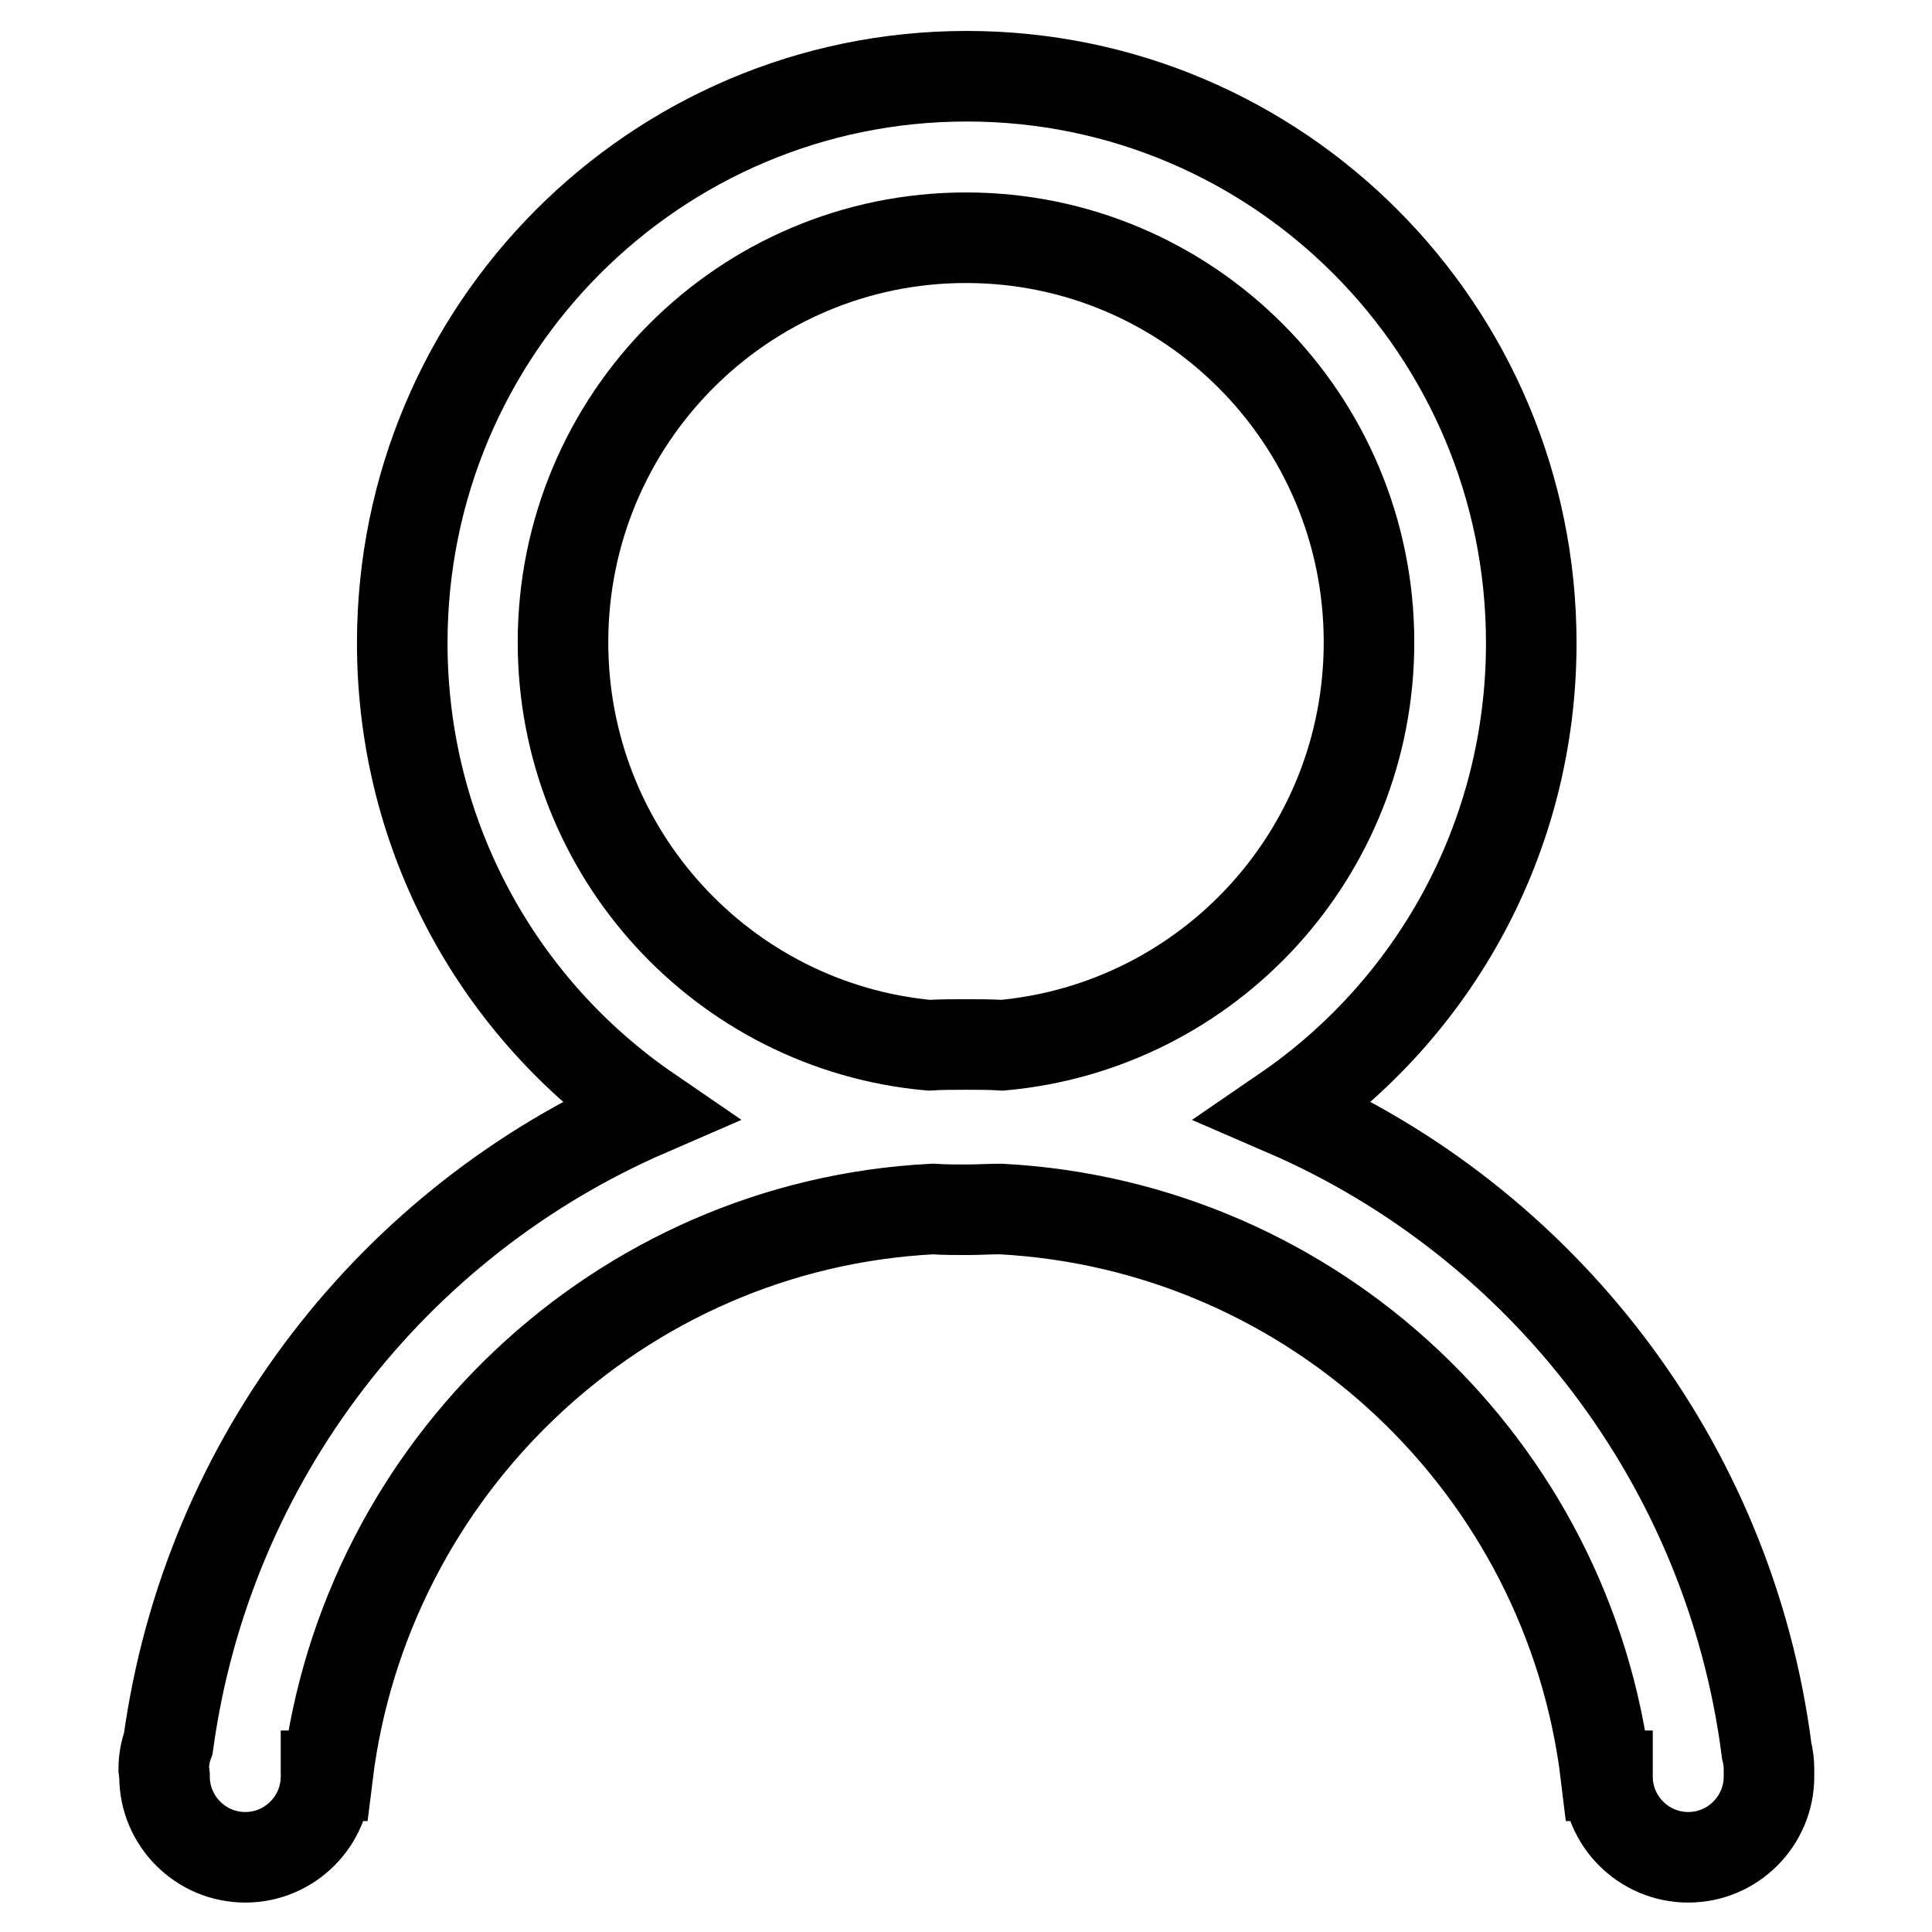
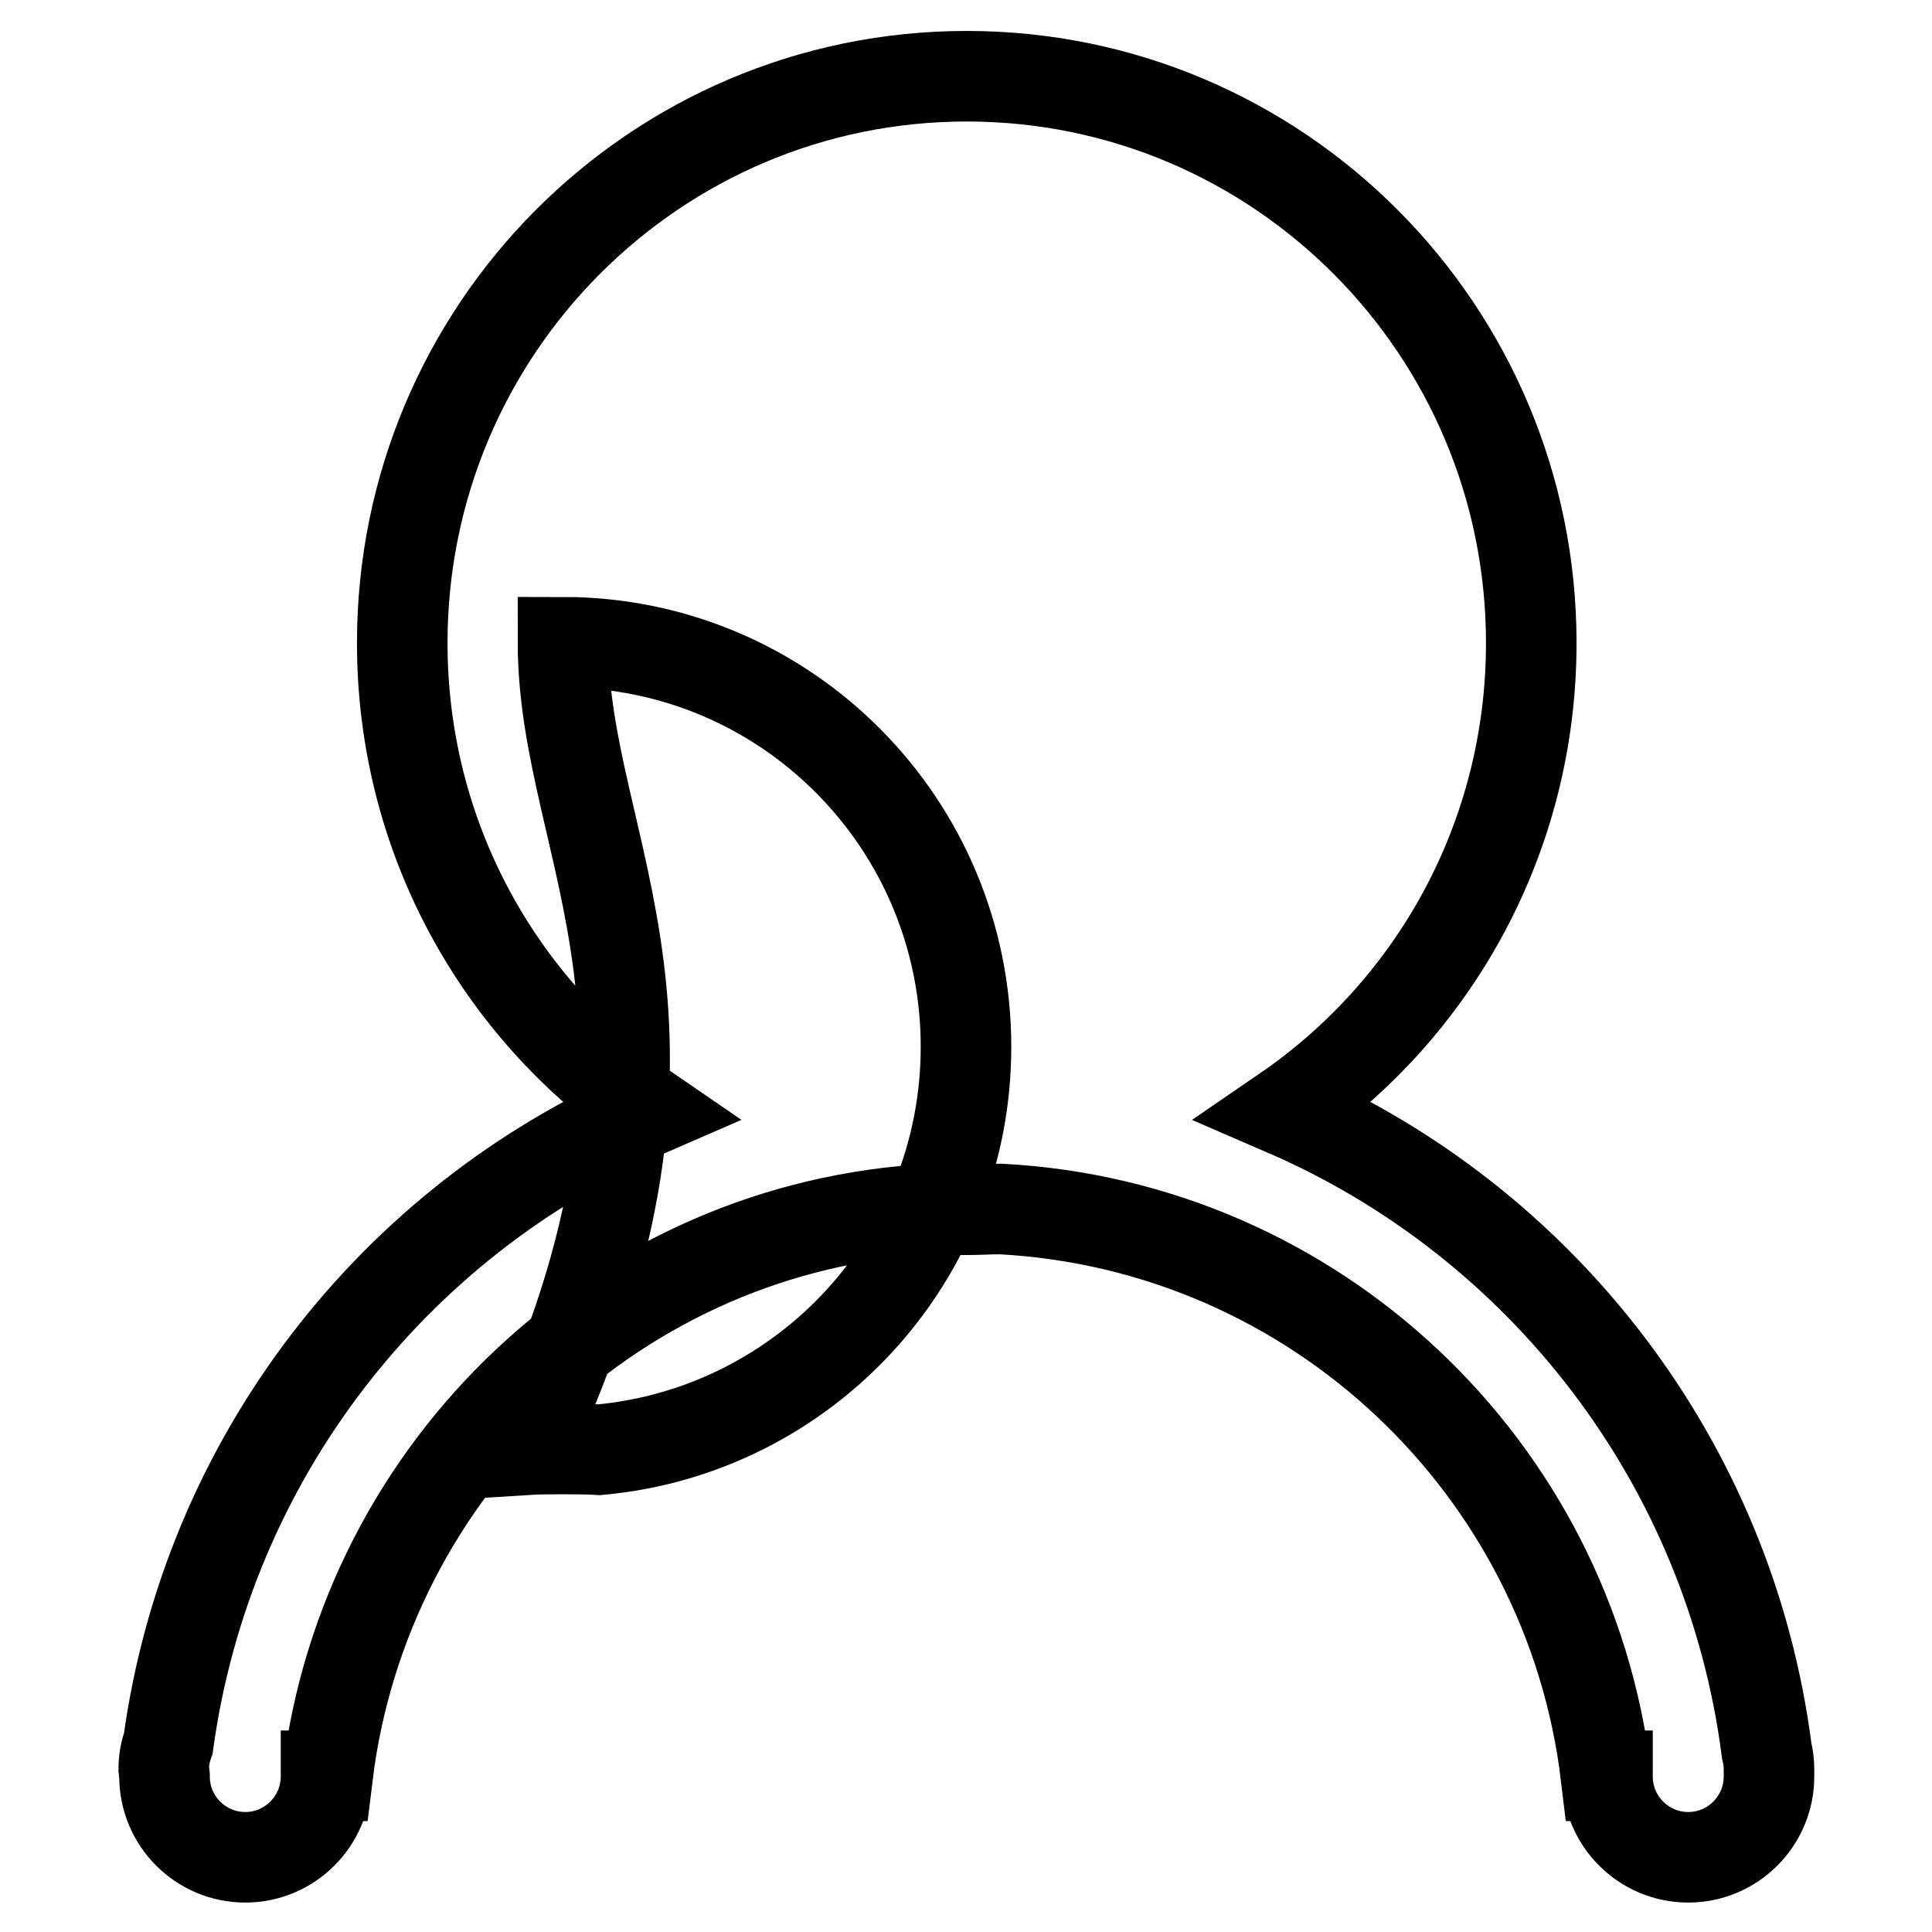
<svg xmlns="http://www.w3.org/2000/svg" version="1.1" x="0px" y="0px" viewBox="0 0 256 256" enable-background="new 0 0 256 256" xml:space="preserve">
  <g>
-     <path stroke-width="12" fill-opacity="0" stroke="#000000" d="M234.4,235.2L234.4,235.2c0-0.2,0-0.3,0-0.5l0-0.3c0-0.8-0.1-1.6-0.3-2.4c-4.9-38.2-29.8-70.1-63.8-84.8 c19.7-13.5,32.6-36.2,32.6-62c0-41.5-33.5-75.1-74.8-75.1c-41.3,0-74.8,33.6-74.8,75.1c0,25.8,12.9,48.5,32.6,62 c-33.7,14.6-58.4,46-63.6,83.8c-0.4,1.1-0.6,2.2-0.6,3.4l0.1,0.9c0,0,0,0,0,0l0,0l0,0.1c0,5.9,4.8,10.7,10.7,10.7 c5.9,0,10.7-4.8,10.7-10.7l0-0.1h0.2c5-40.9,38.7-73,80.2-75.1c1.5,0.1,3,0.1,4.5,0.1c1.5,0,3-0.1,4.5-0.1 c41.6,2.2,75.3,34.2,80.2,75.1h0.2l0,0.1c0,5.9,4.8,10.7,10.7,10.7c5.9,0,10.7-4.8,10.7-10.7L234.4,235.2z M74.6,85.1 c0-29.6,23.9-53.6,53.4-53.6c29.5,0,53.4,24,53.4,53.6c0,28-21.3,50.9-48.6,53.4c-1.6-0.1-3.2-0.1-4.8-0.1c-1.6,0-3.3,0-4.9,0.1 C95.9,136,74.6,113.1,74.6,85.1z" />
+     <path stroke-width="12" fill-opacity="0" stroke="#000000" d="M234.4,235.2L234.4,235.2c0-0.2,0-0.3,0-0.5l0-0.3c0-0.8-0.1-1.6-0.3-2.4c-4.9-38.2-29.8-70.1-63.8-84.8 c19.7-13.5,32.6-36.2,32.6-62c0-41.5-33.5-75.1-74.8-75.1c-41.3,0-74.8,33.6-74.8,75.1c0,25.8,12.9,48.5,32.6,62 c-33.7,14.6-58.4,46-63.6,83.8c-0.4,1.1-0.6,2.2-0.6,3.4l0.1,0.9c0,0,0,0,0,0l0,0l0,0.1c0,5.9,4.8,10.7,10.7,10.7 c5.9,0,10.7-4.8,10.7-10.7l0-0.1h0.2c5-40.9,38.7-73,80.2-75.1c1.5,0.1,3,0.1,4.5,0.1c1.5,0,3-0.1,4.5-0.1 c41.6,2.2,75.3,34.2,80.2,75.1h0.2l0,0.1c0,5.9,4.8,10.7,10.7,10.7c5.9,0,10.7-4.8,10.7-10.7L234.4,235.2z M74.6,85.1 c29.5,0,53.4,24,53.4,53.6c0,28-21.3,50.9-48.6,53.4c-1.6-0.1-3.2-0.1-4.8-0.1c-1.6,0-3.3,0-4.9,0.1 C95.9,136,74.6,113.1,74.6,85.1z" />
  </g>
</svg>